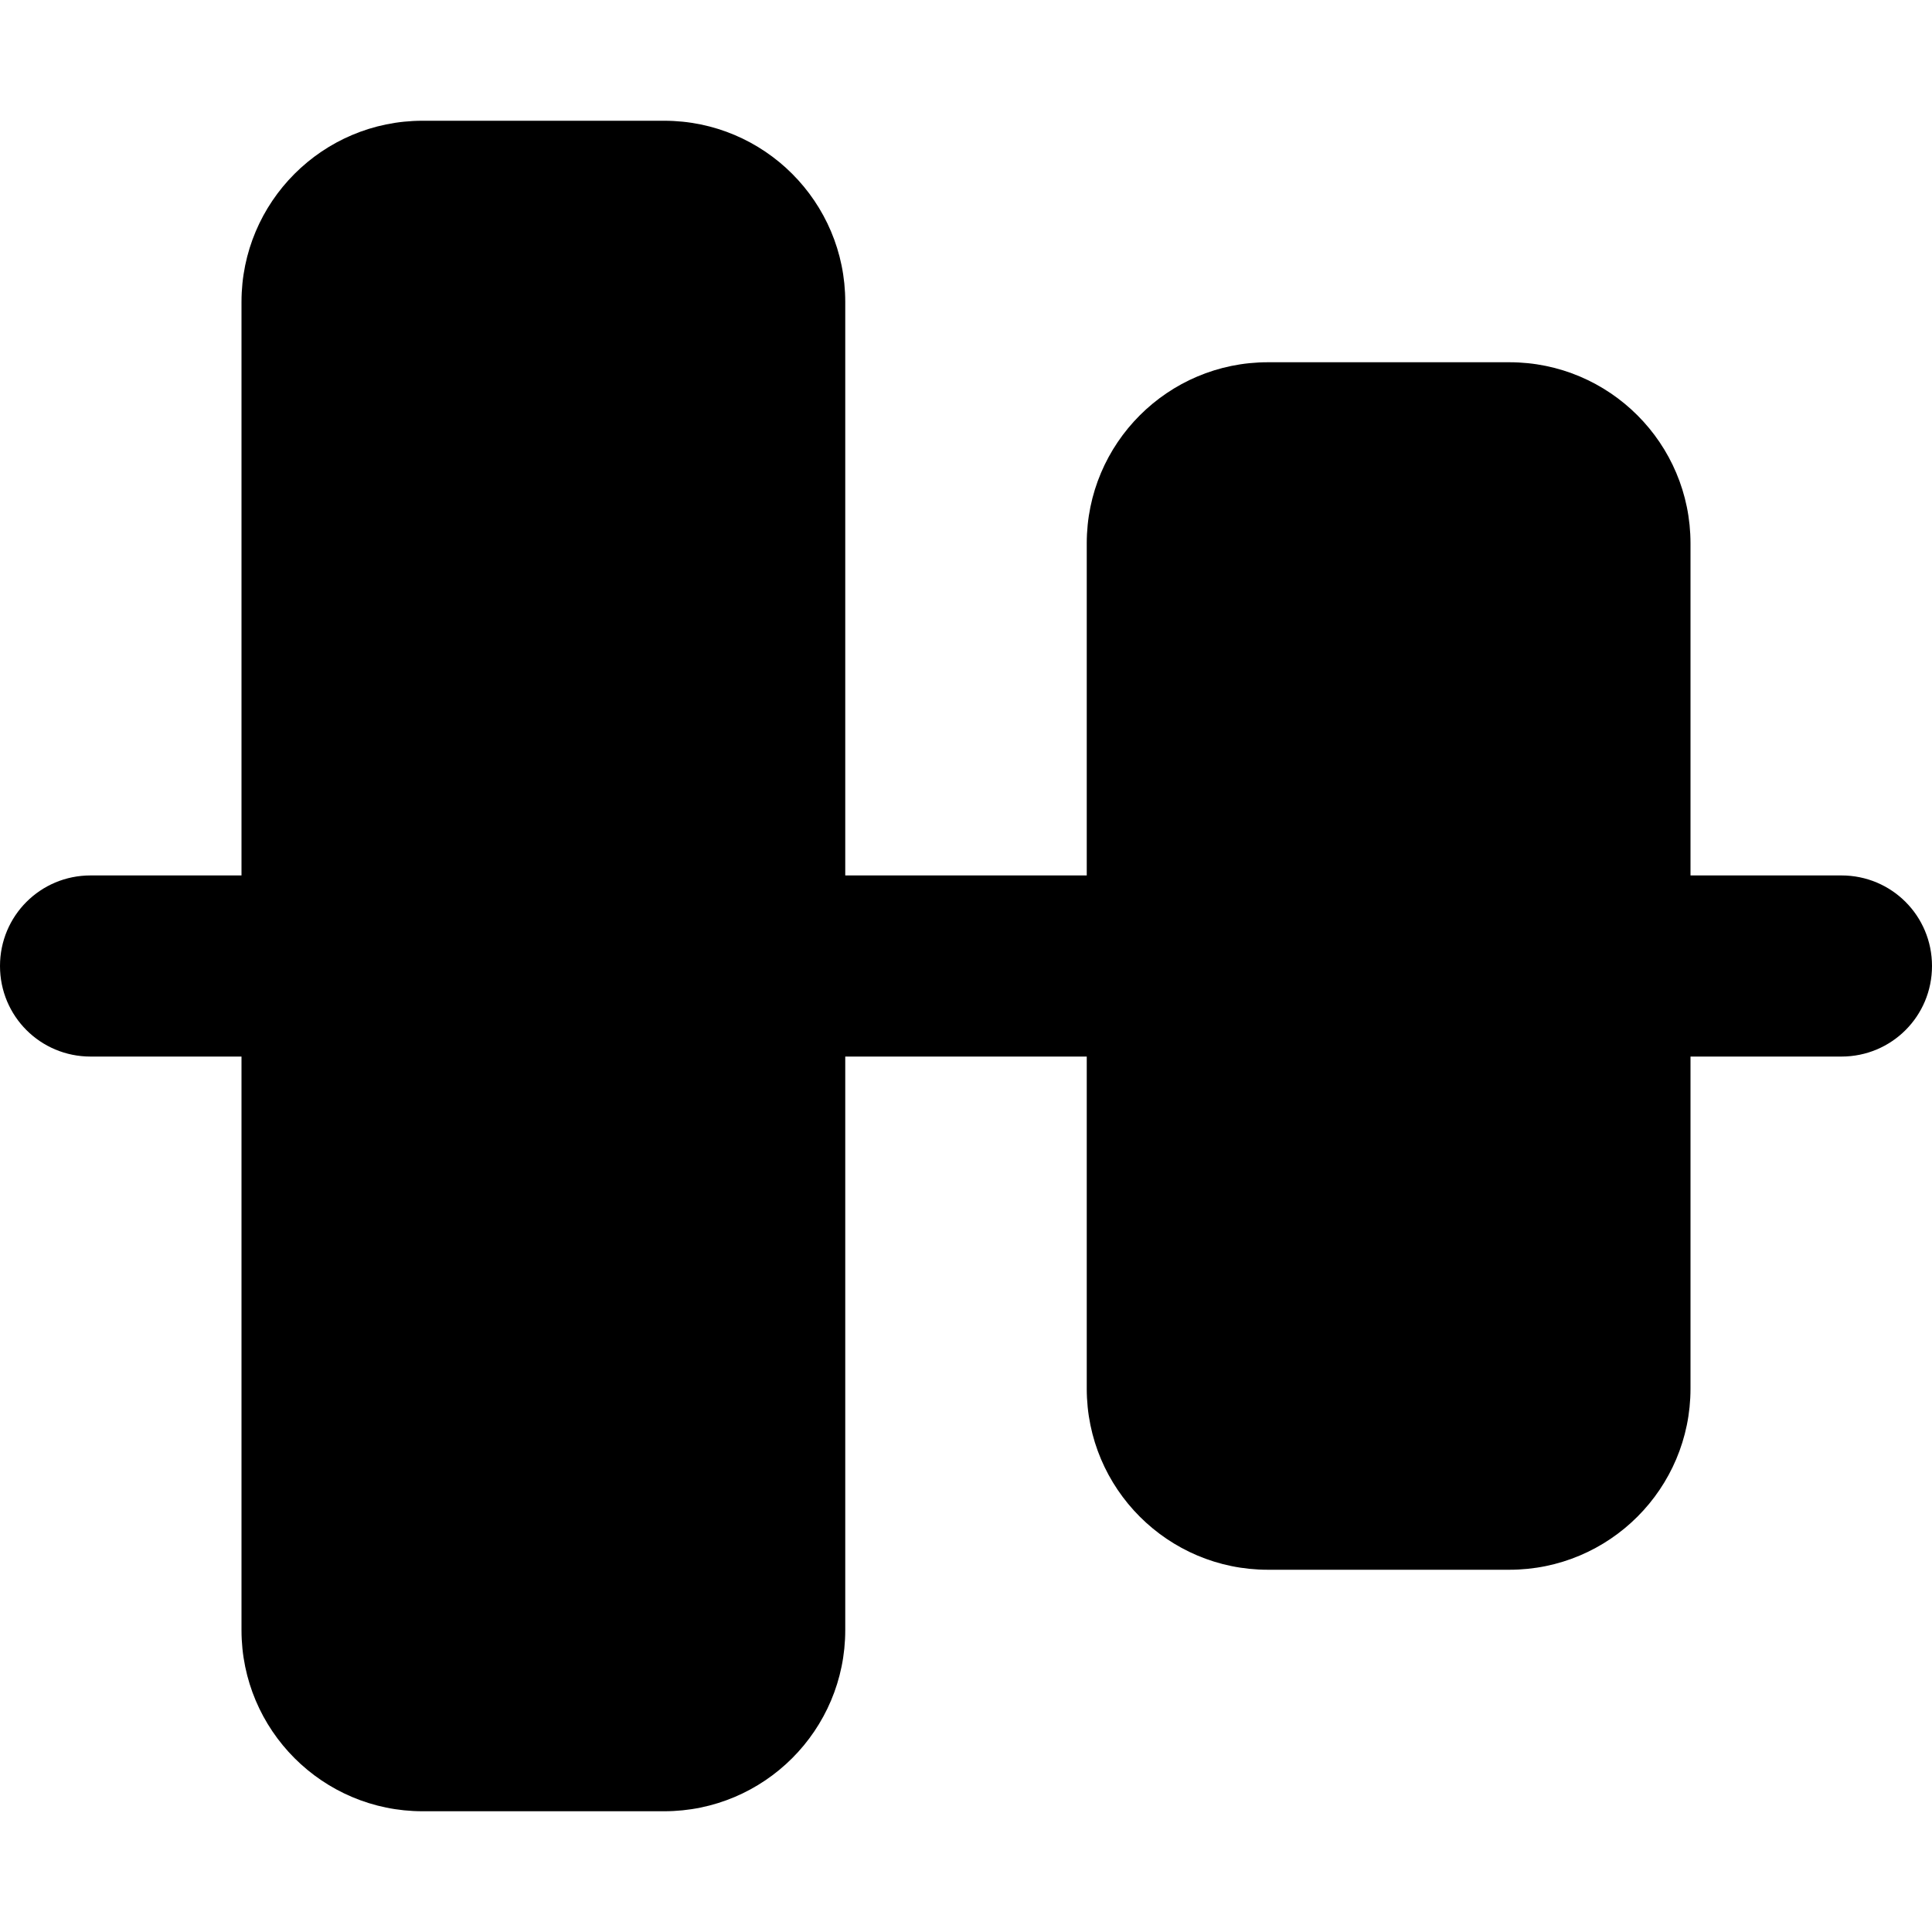
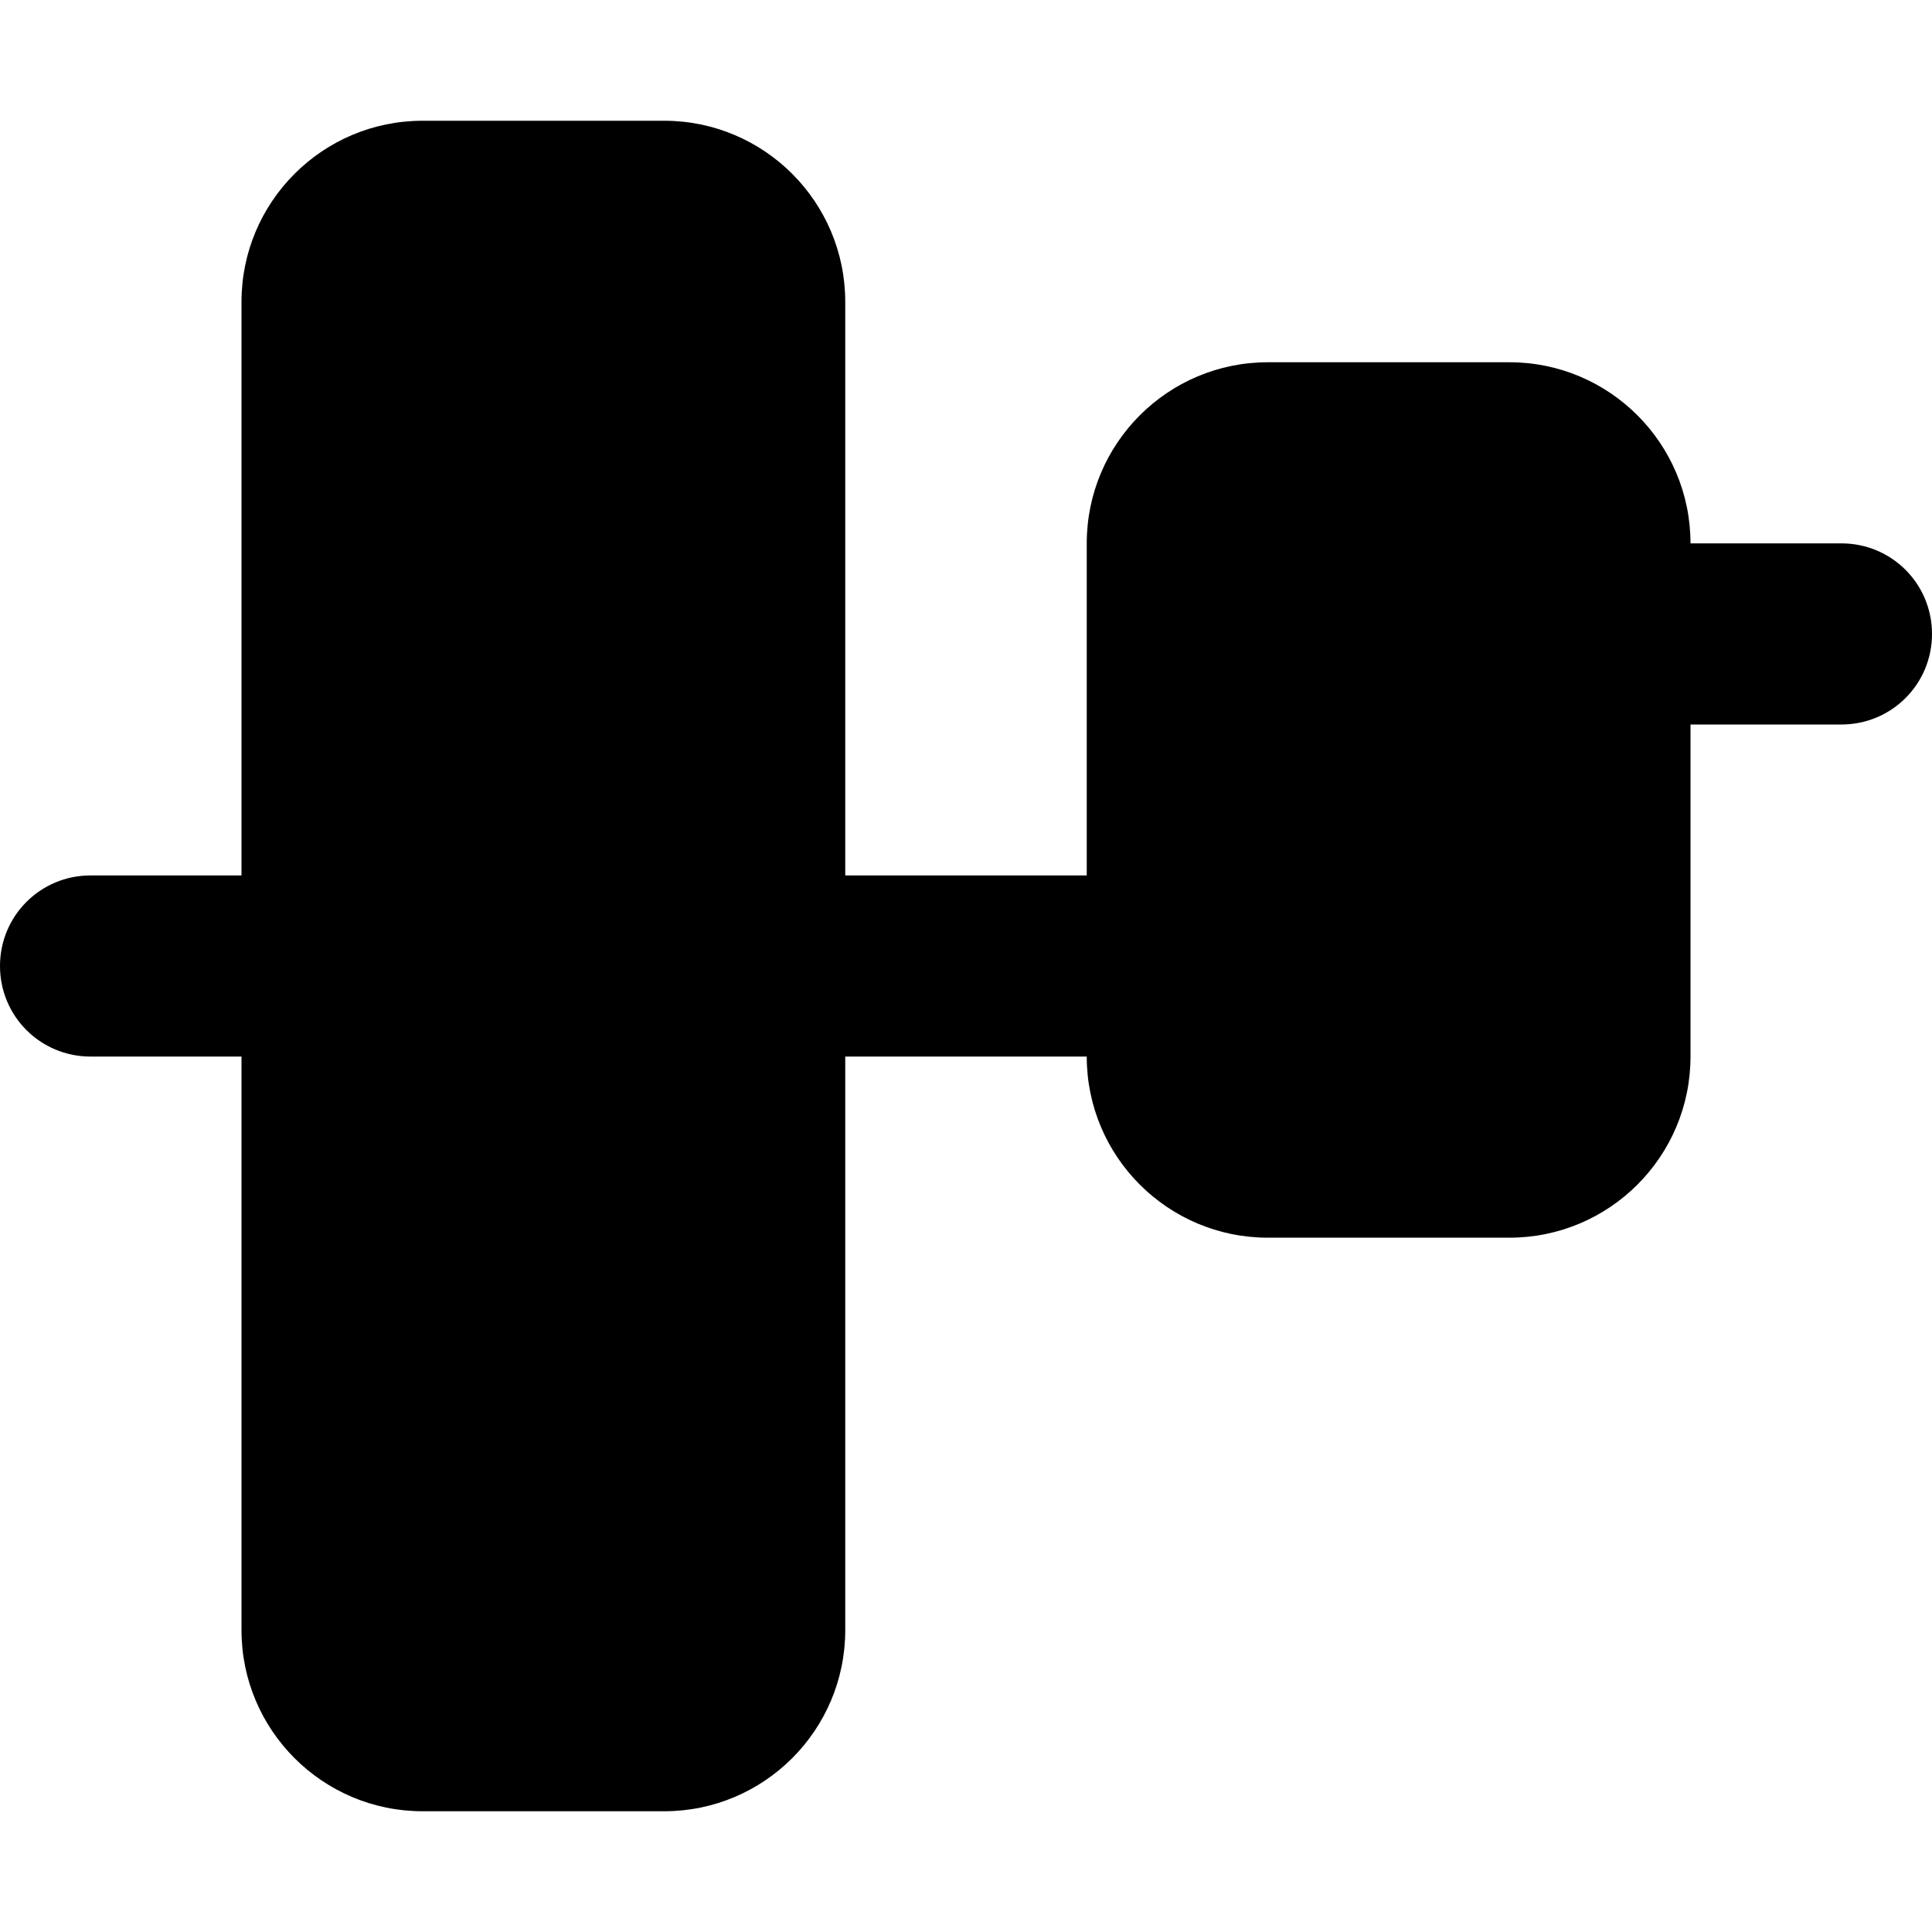
<svg xmlns="http://www.w3.org/2000/svg" viewBox="0 0 512 512">
-   <path d="M64 80c0-26.5 21.5-48 48-48h64c26.5 0 48 21.5 48 48V232h64V144c0-26.5 21.5-48 48-48h64c26.5 0 48 21.5 48 48v88h40c13.3 0 24 10.7 24 24s-10.7 24-24 24H448v88c0 26.5-21.5 48-48 48H336c-26.5 0-48-21.5-48-48V280H224V432c0 26.5-21.5 48-48 48H112c-26.5 0-48-21.5-48-48V280H24c-13.3 0-24-10.7-24-24s10.7-24 24-24H64V80z" />
+   <path d="M64 80c0-26.5 21.5-48 48-48h64c26.5 0 48 21.5 48 48V232h64V144c0-26.5 21.5-48 48-48h64c26.5 0 48 21.5 48 48h40c13.3 0 24 10.7 24 24s-10.7 24-24 24H448v88c0 26.5-21.5 48-48 48H336c-26.5 0-48-21.5-48-48V280H224V432c0 26.5-21.5 48-48 48H112c-26.5 0-48-21.5-48-48V280H24c-13.3 0-24-10.7-24-24s10.7-24 24-24H64V80z" />
</svg>